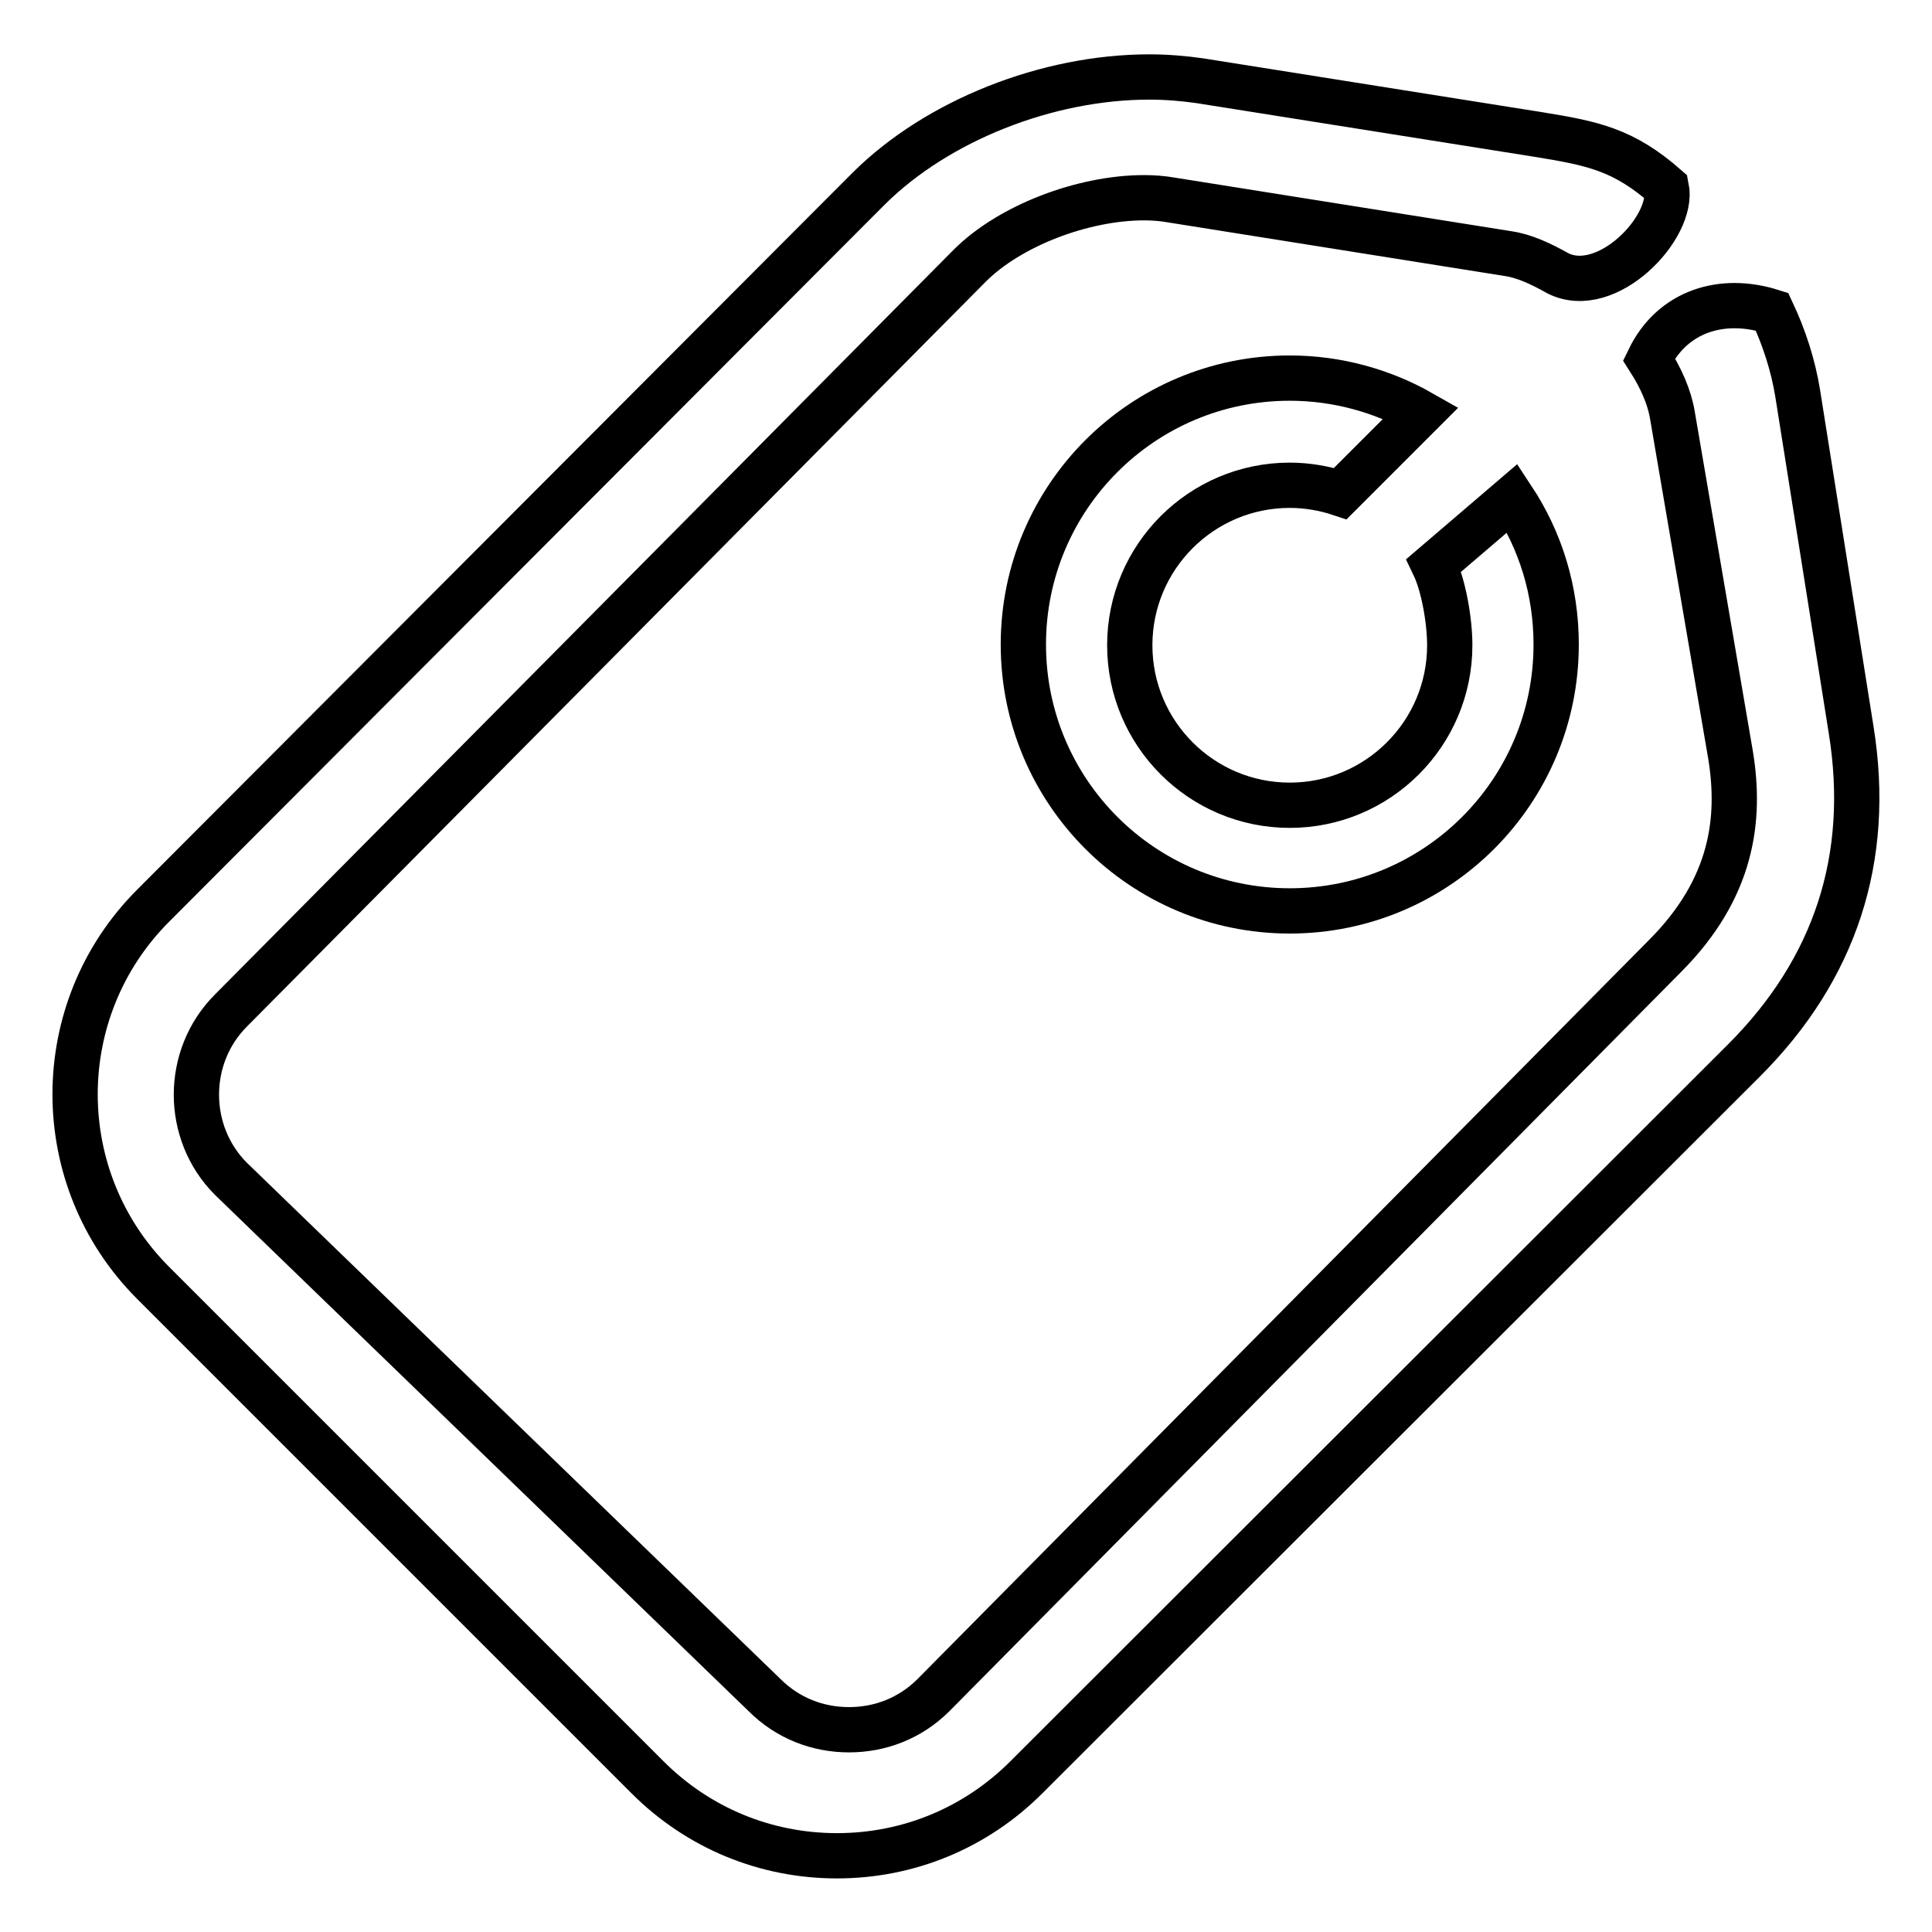
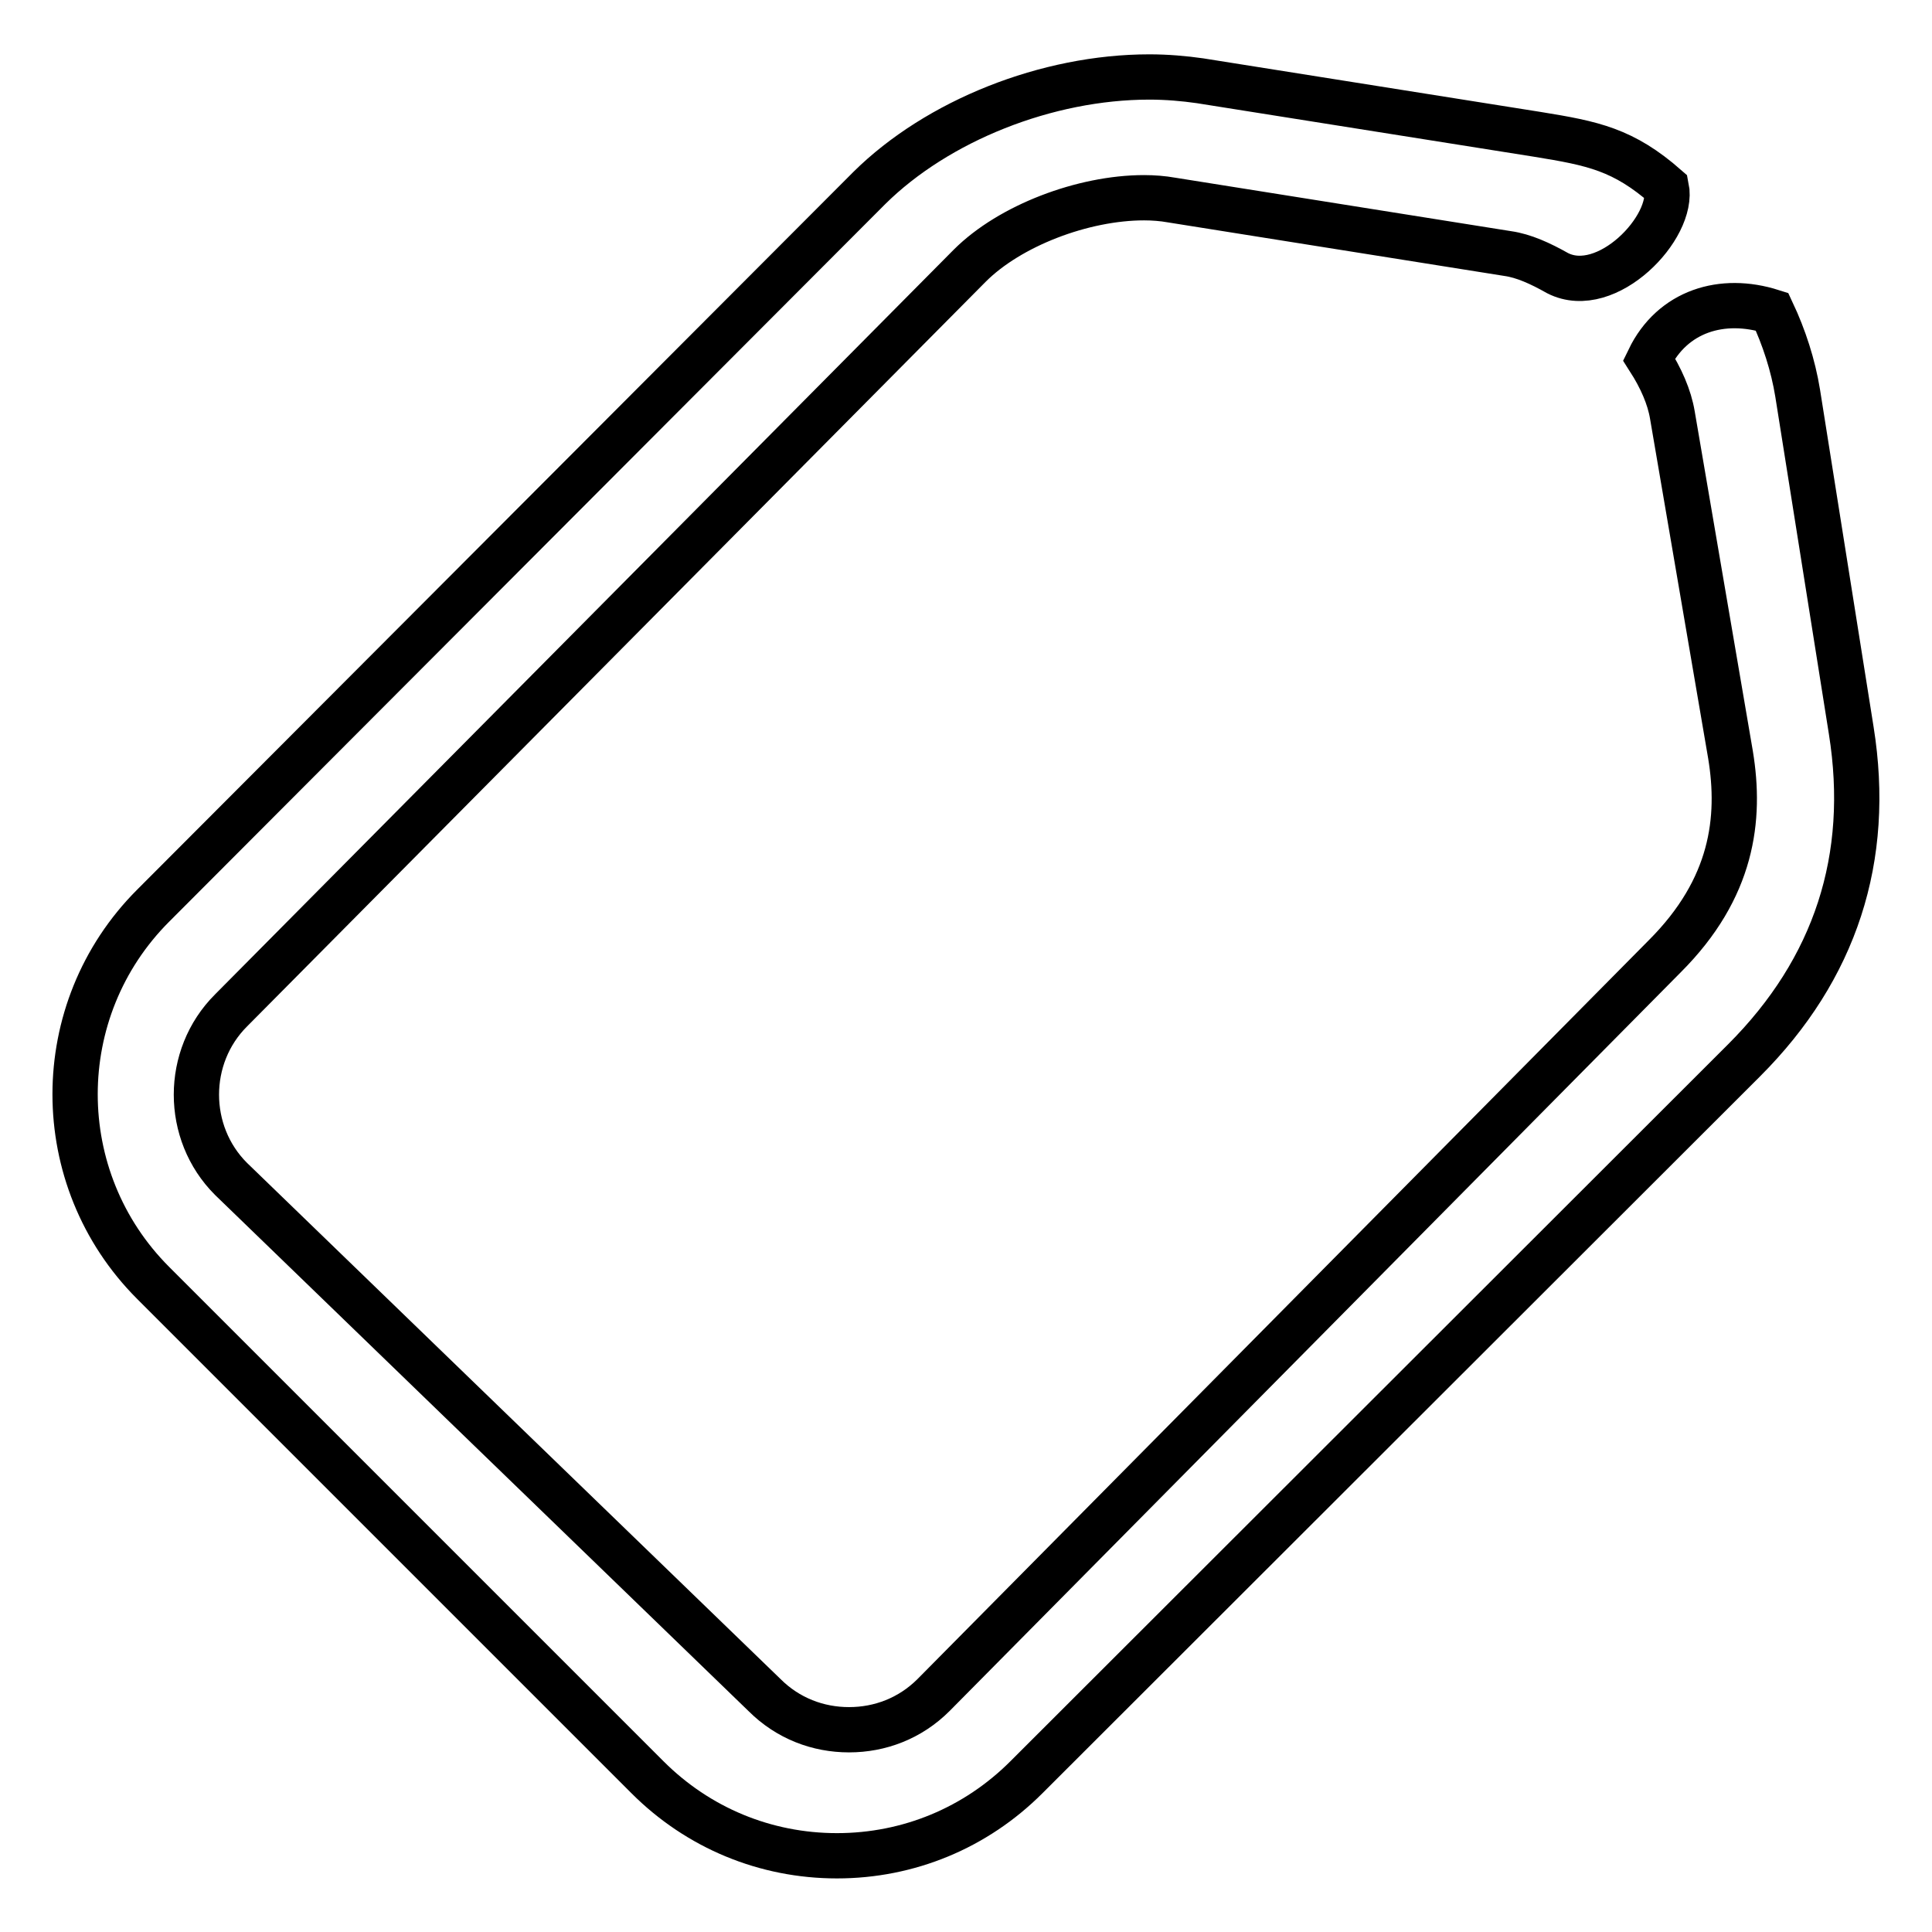
<svg xmlns="http://www.w3.org/2000/svg" version="1.1" x="0px" y="0px" viewBox="0 0 256 256" enable-background="new 0 0 256 256" xml:space="preserve">
  <g>
    <g>
      <path stroke-width="6" fill-opacity="0" stroke="#000000" d="M238.2,52.1c-0.6-3.7-1.8-7.4-3.4-10.8c-6.6-2.1-13.2-0.1-16.3,6.3c1.6,2.5,2.7,5,3.1,7.4l7.7,45c1.4,8.5,0.3,17.7-8.7,26.7l-96.9,97.9c-3.1,3.1-7.1,4.6-11.2,4.6s-8.1-1.5-11.2-4.6l-70.7-68.4c-6.1-6.1-6.1-16.2,0-22.3l97.9-98.7c5.3-5.3,15-9,23.1-9c1.2,0,2.5,0.1,3.6,0.3l44.6,7.1c2.1,0.3,4.3,1.3,6.6,2.6c6.5,3.3,15.5-6.1,14.4-11.4c-5.7-5-9.7-5.8-17.1-7l-44.7-7.1c-2.1-0.3-4.4-0.5-6.7-0.5c-13.6,0-28.1,5.8-37.1,14.7L20.3,120c-13.8,13.8-13.8,36.2,0,50l65.5,65.5c6.7,6.7,15.6,10.4,25.1,10.4c9.5,0,18.4-3.7,25.1-10.4l95.1-95c12.1-12.1,16.9-26.8,14.2-43.7L238.2,52.1z" />
-       <path stroke-width="6" fill-opacity="0" stroke="#000000" d="M190,74.9c1.3,2.7,2.1,7.4,2.1,10.6c0,11.7-9.5,21.2-21.2,21.2c-11.7,0-21.2-9.5-21.2-21.2c0-11.7,9.5-21.2,21.2-21.2c2.3,0,4.6,0.4,6.7,1.1l10.7-10.7c-5.1-2.9-11.1-4.6-17.4-4.6c-19.5,0-35.3,15.8-35.3,35.3s15.8,35.3,35.3,35.3c19.5,0,35.3-15.8,35.3-35.3c0-7.2-2.1-13.8-5.8-19.4L190,74.9z" />
    </g>
  </g>
</svg>